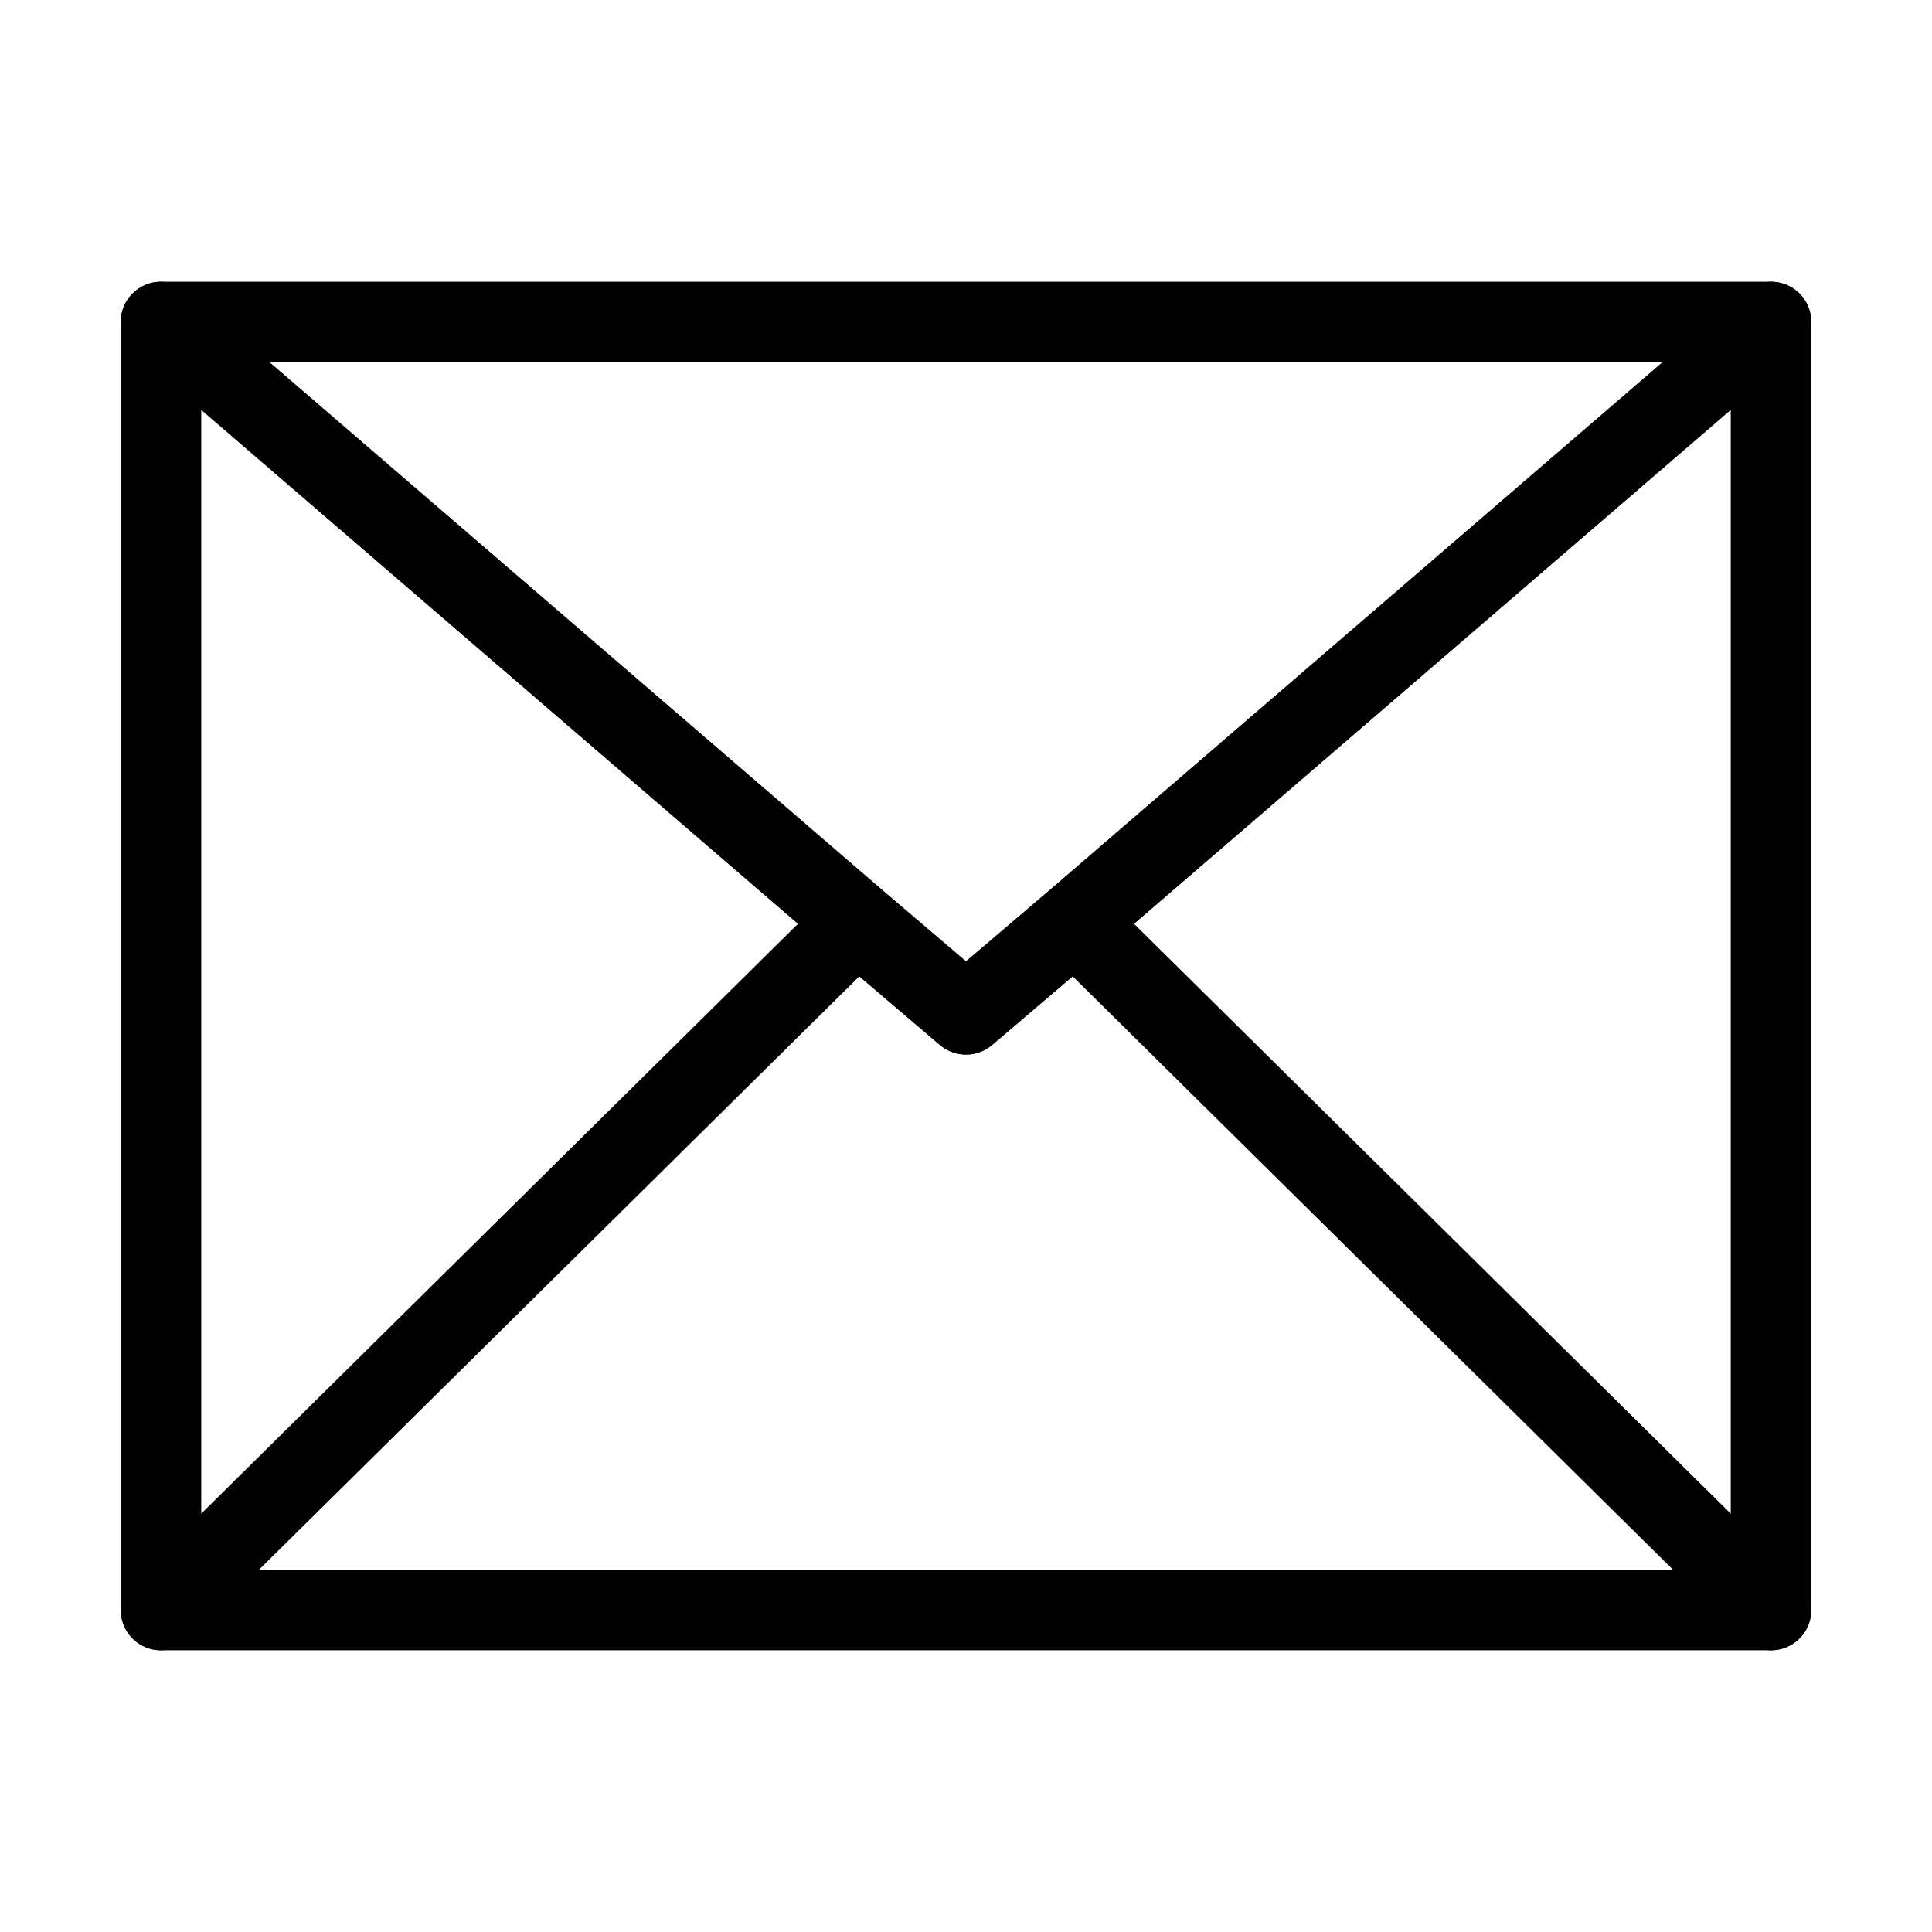
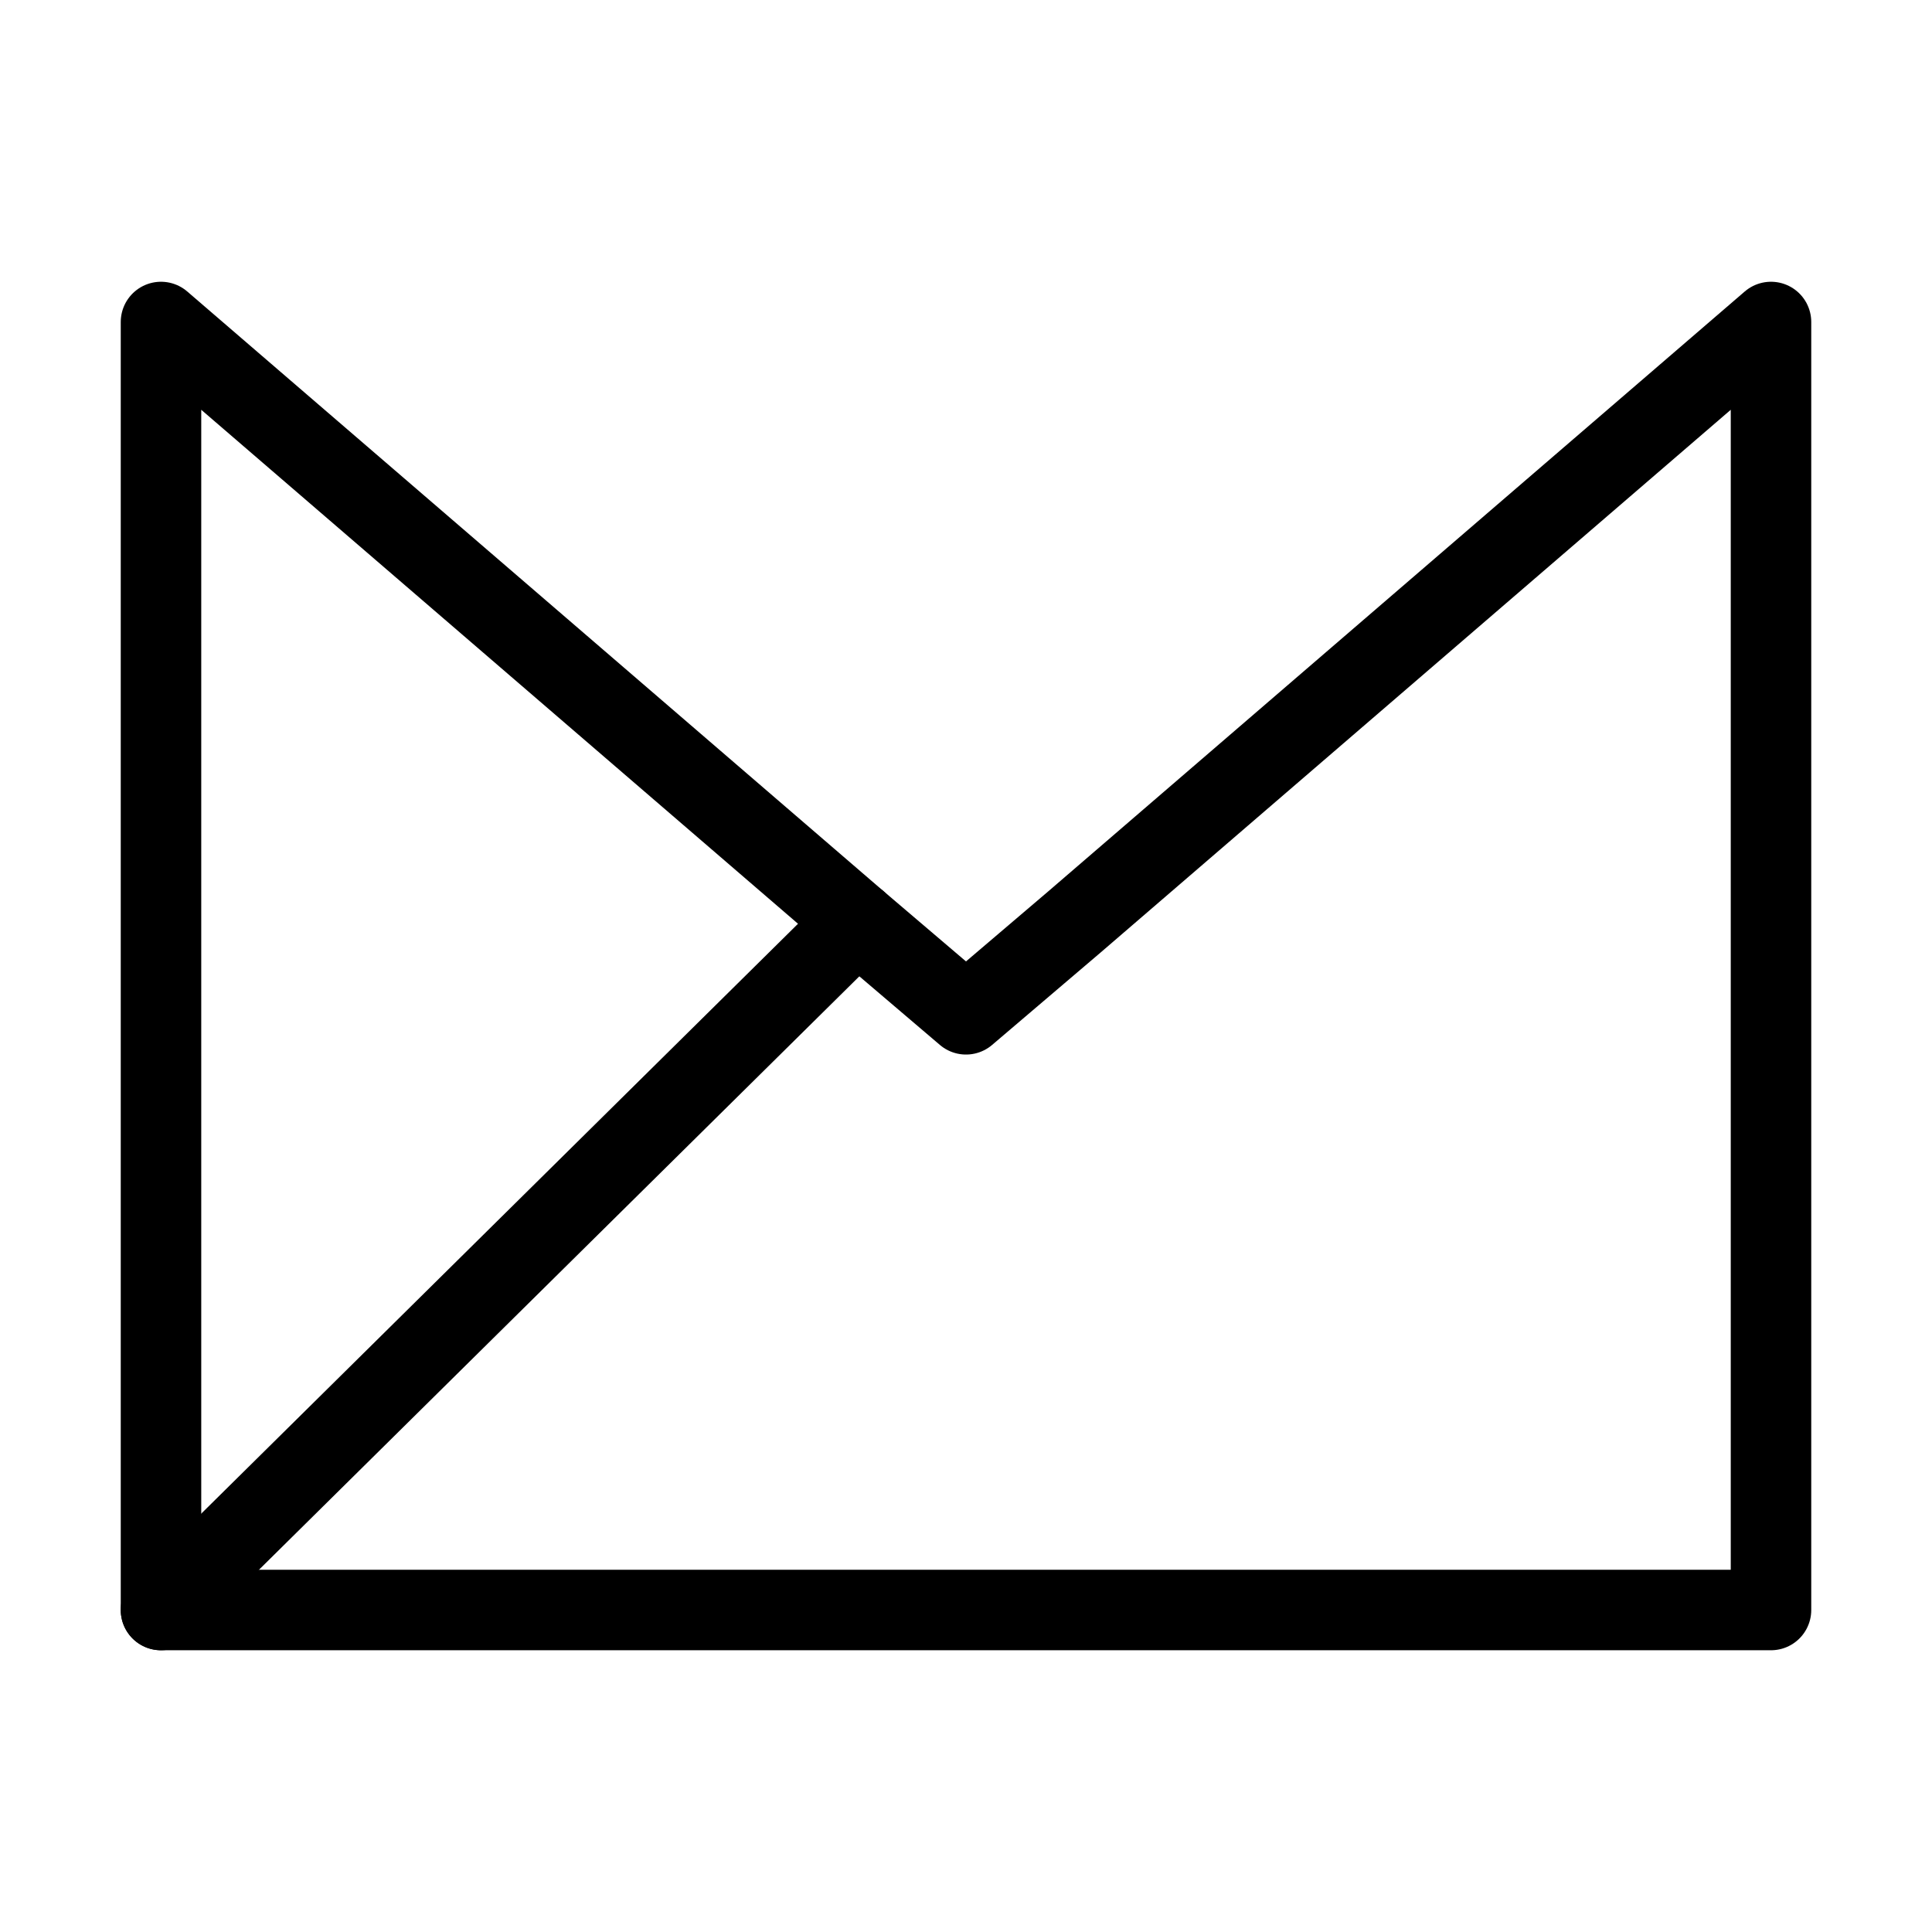
<svg xmlns="http://www.w3.org/2000/svg" version="1.1" id="Live_Stroke" x="0px" y="0px" viewBox="0 0 48 48" style="enable-background:new 0 0 48 48;" xml:space="preserve">
  <style type="text/css">
	.st0{fill:none;stroke:#000000;stroke-width:2;stroke-linecap:round;stroke-linejoin:round;stroke-miterlimit:10;}
</style>
  <g>
    <polygon class="st0" points="44,8 44,40 4,40 4,8 21.3,22.9 24,25.2 26.7,22.9  " />
-     <polygon class="st0" points="44,8 26.7,22.9 24,25.2 21.3,22.9 4,8  " />
    <line class="st0" x1="21.3" y1="22.9" x2="4" y2="40" />
-     <line class="st0" x1="44" y1="40" x2="26.7" y2="22.9" />
  </g>
</svg>